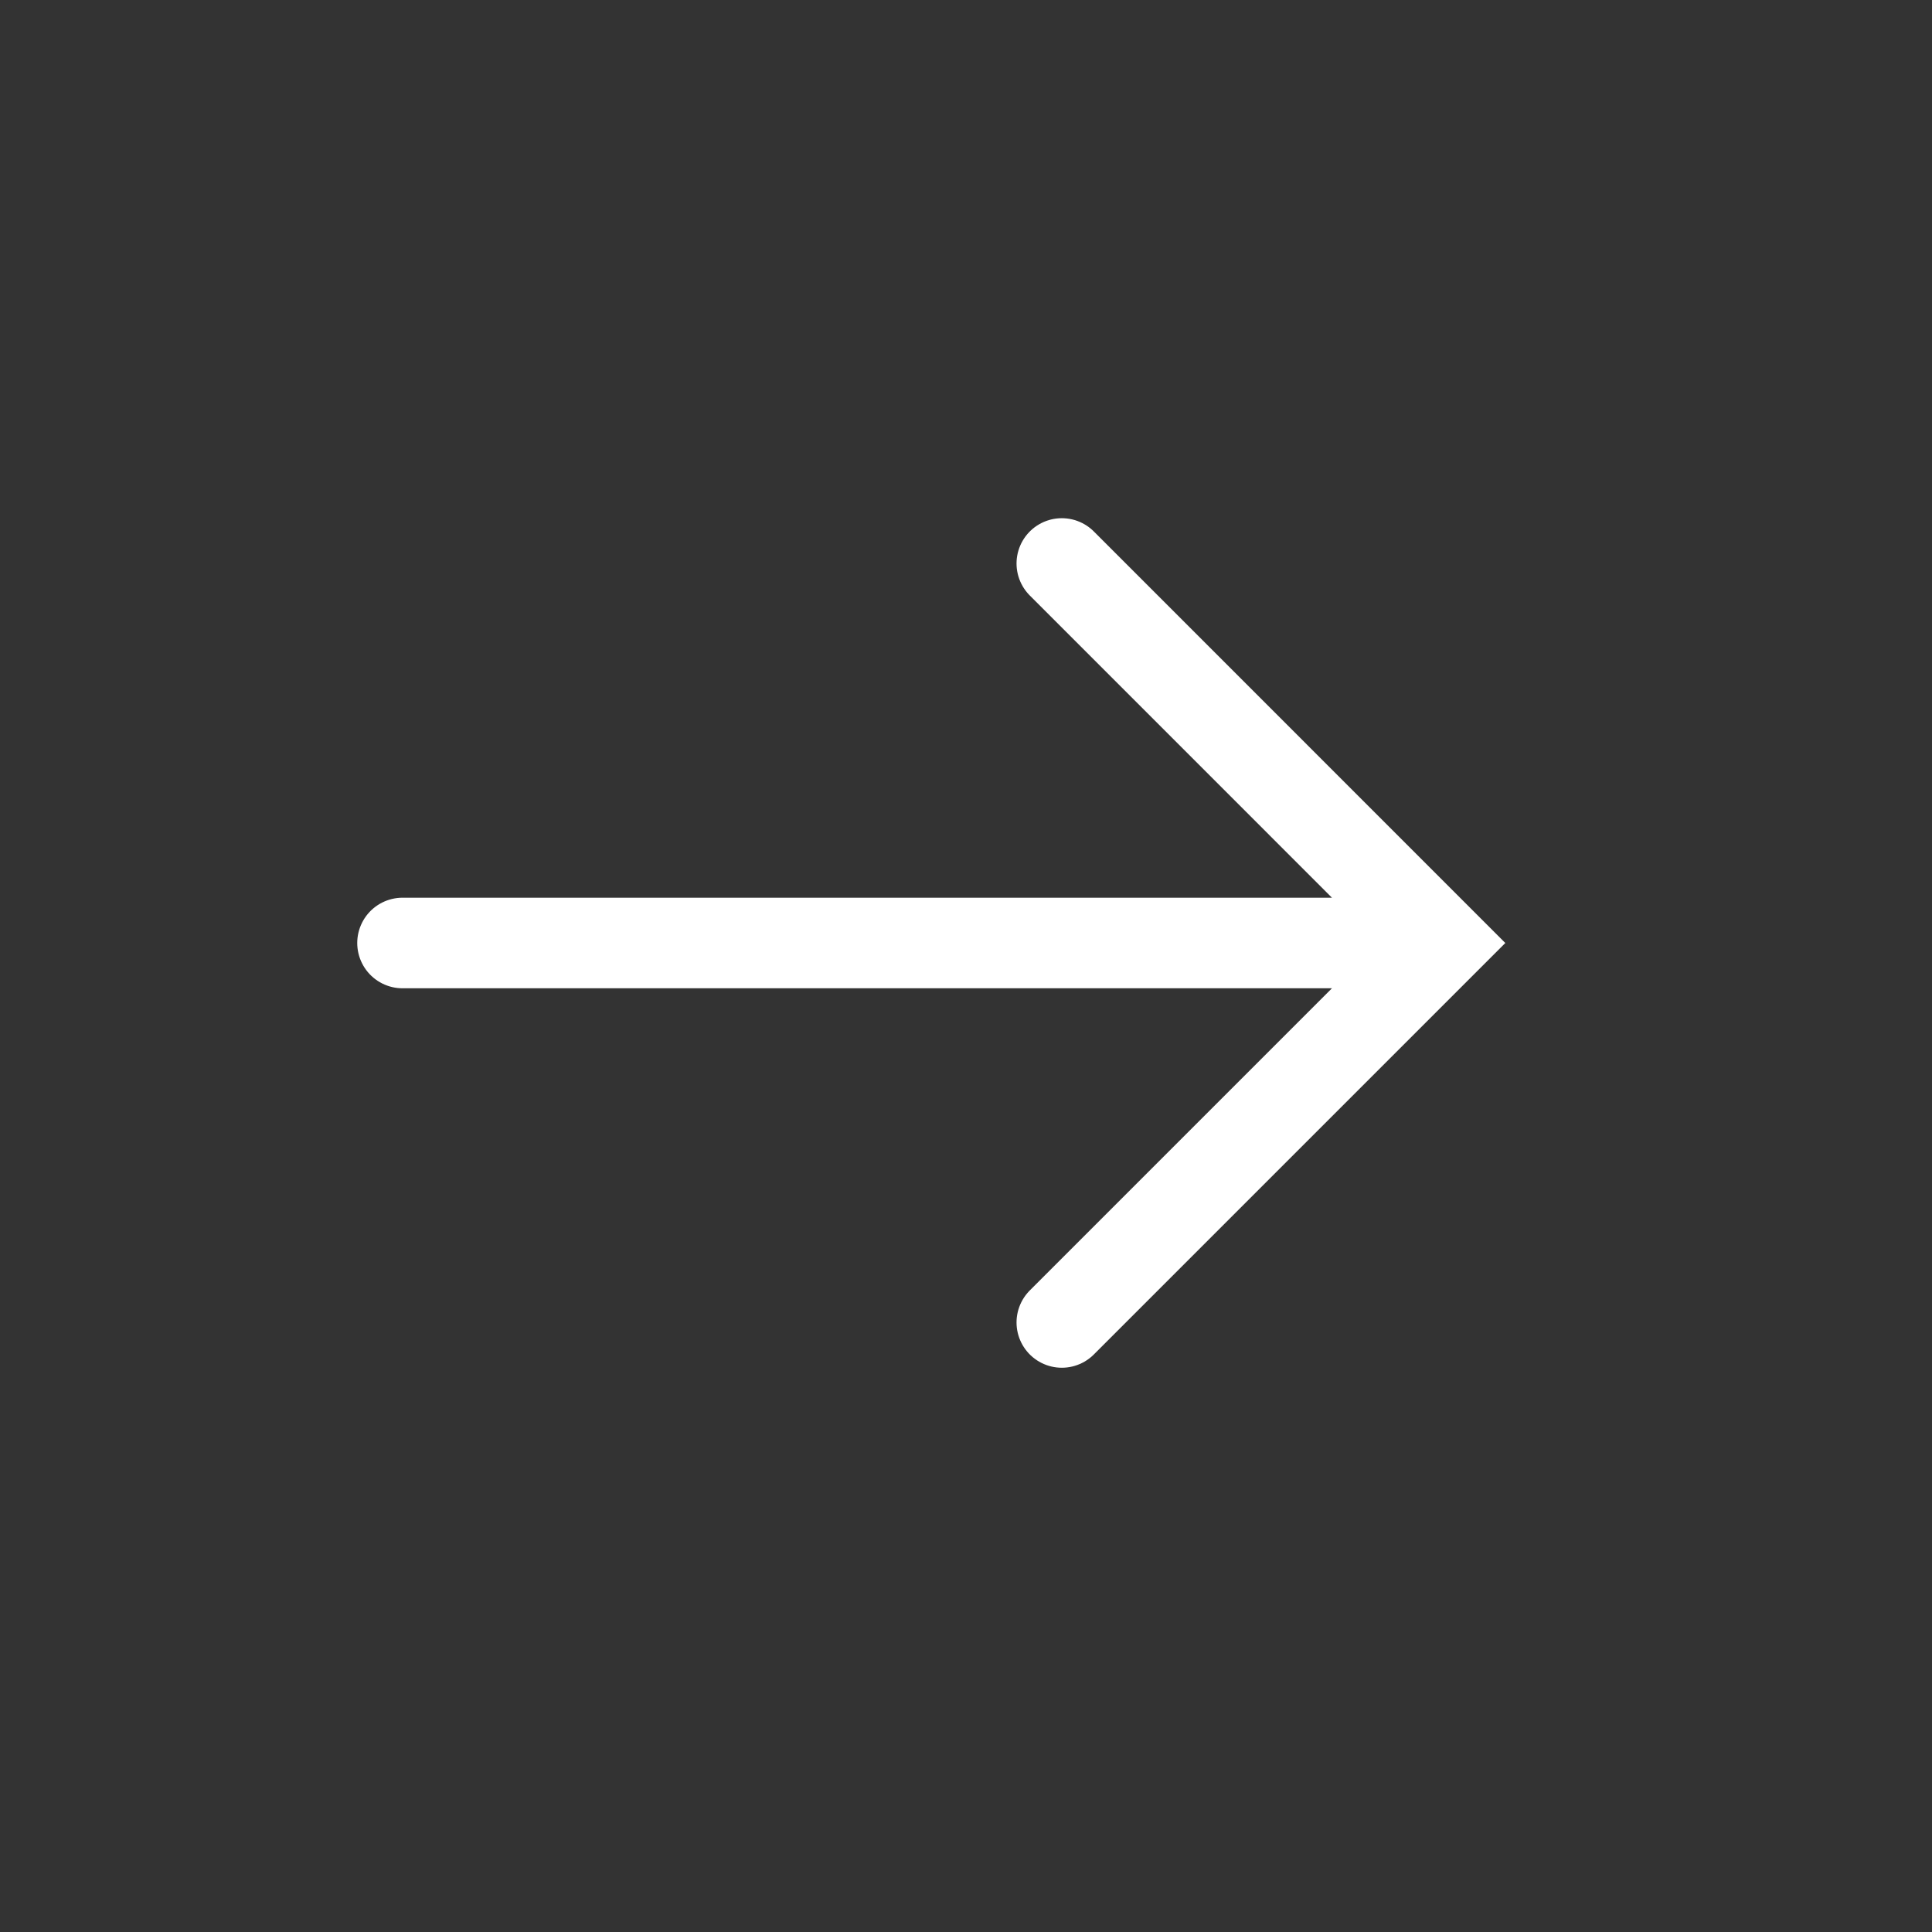
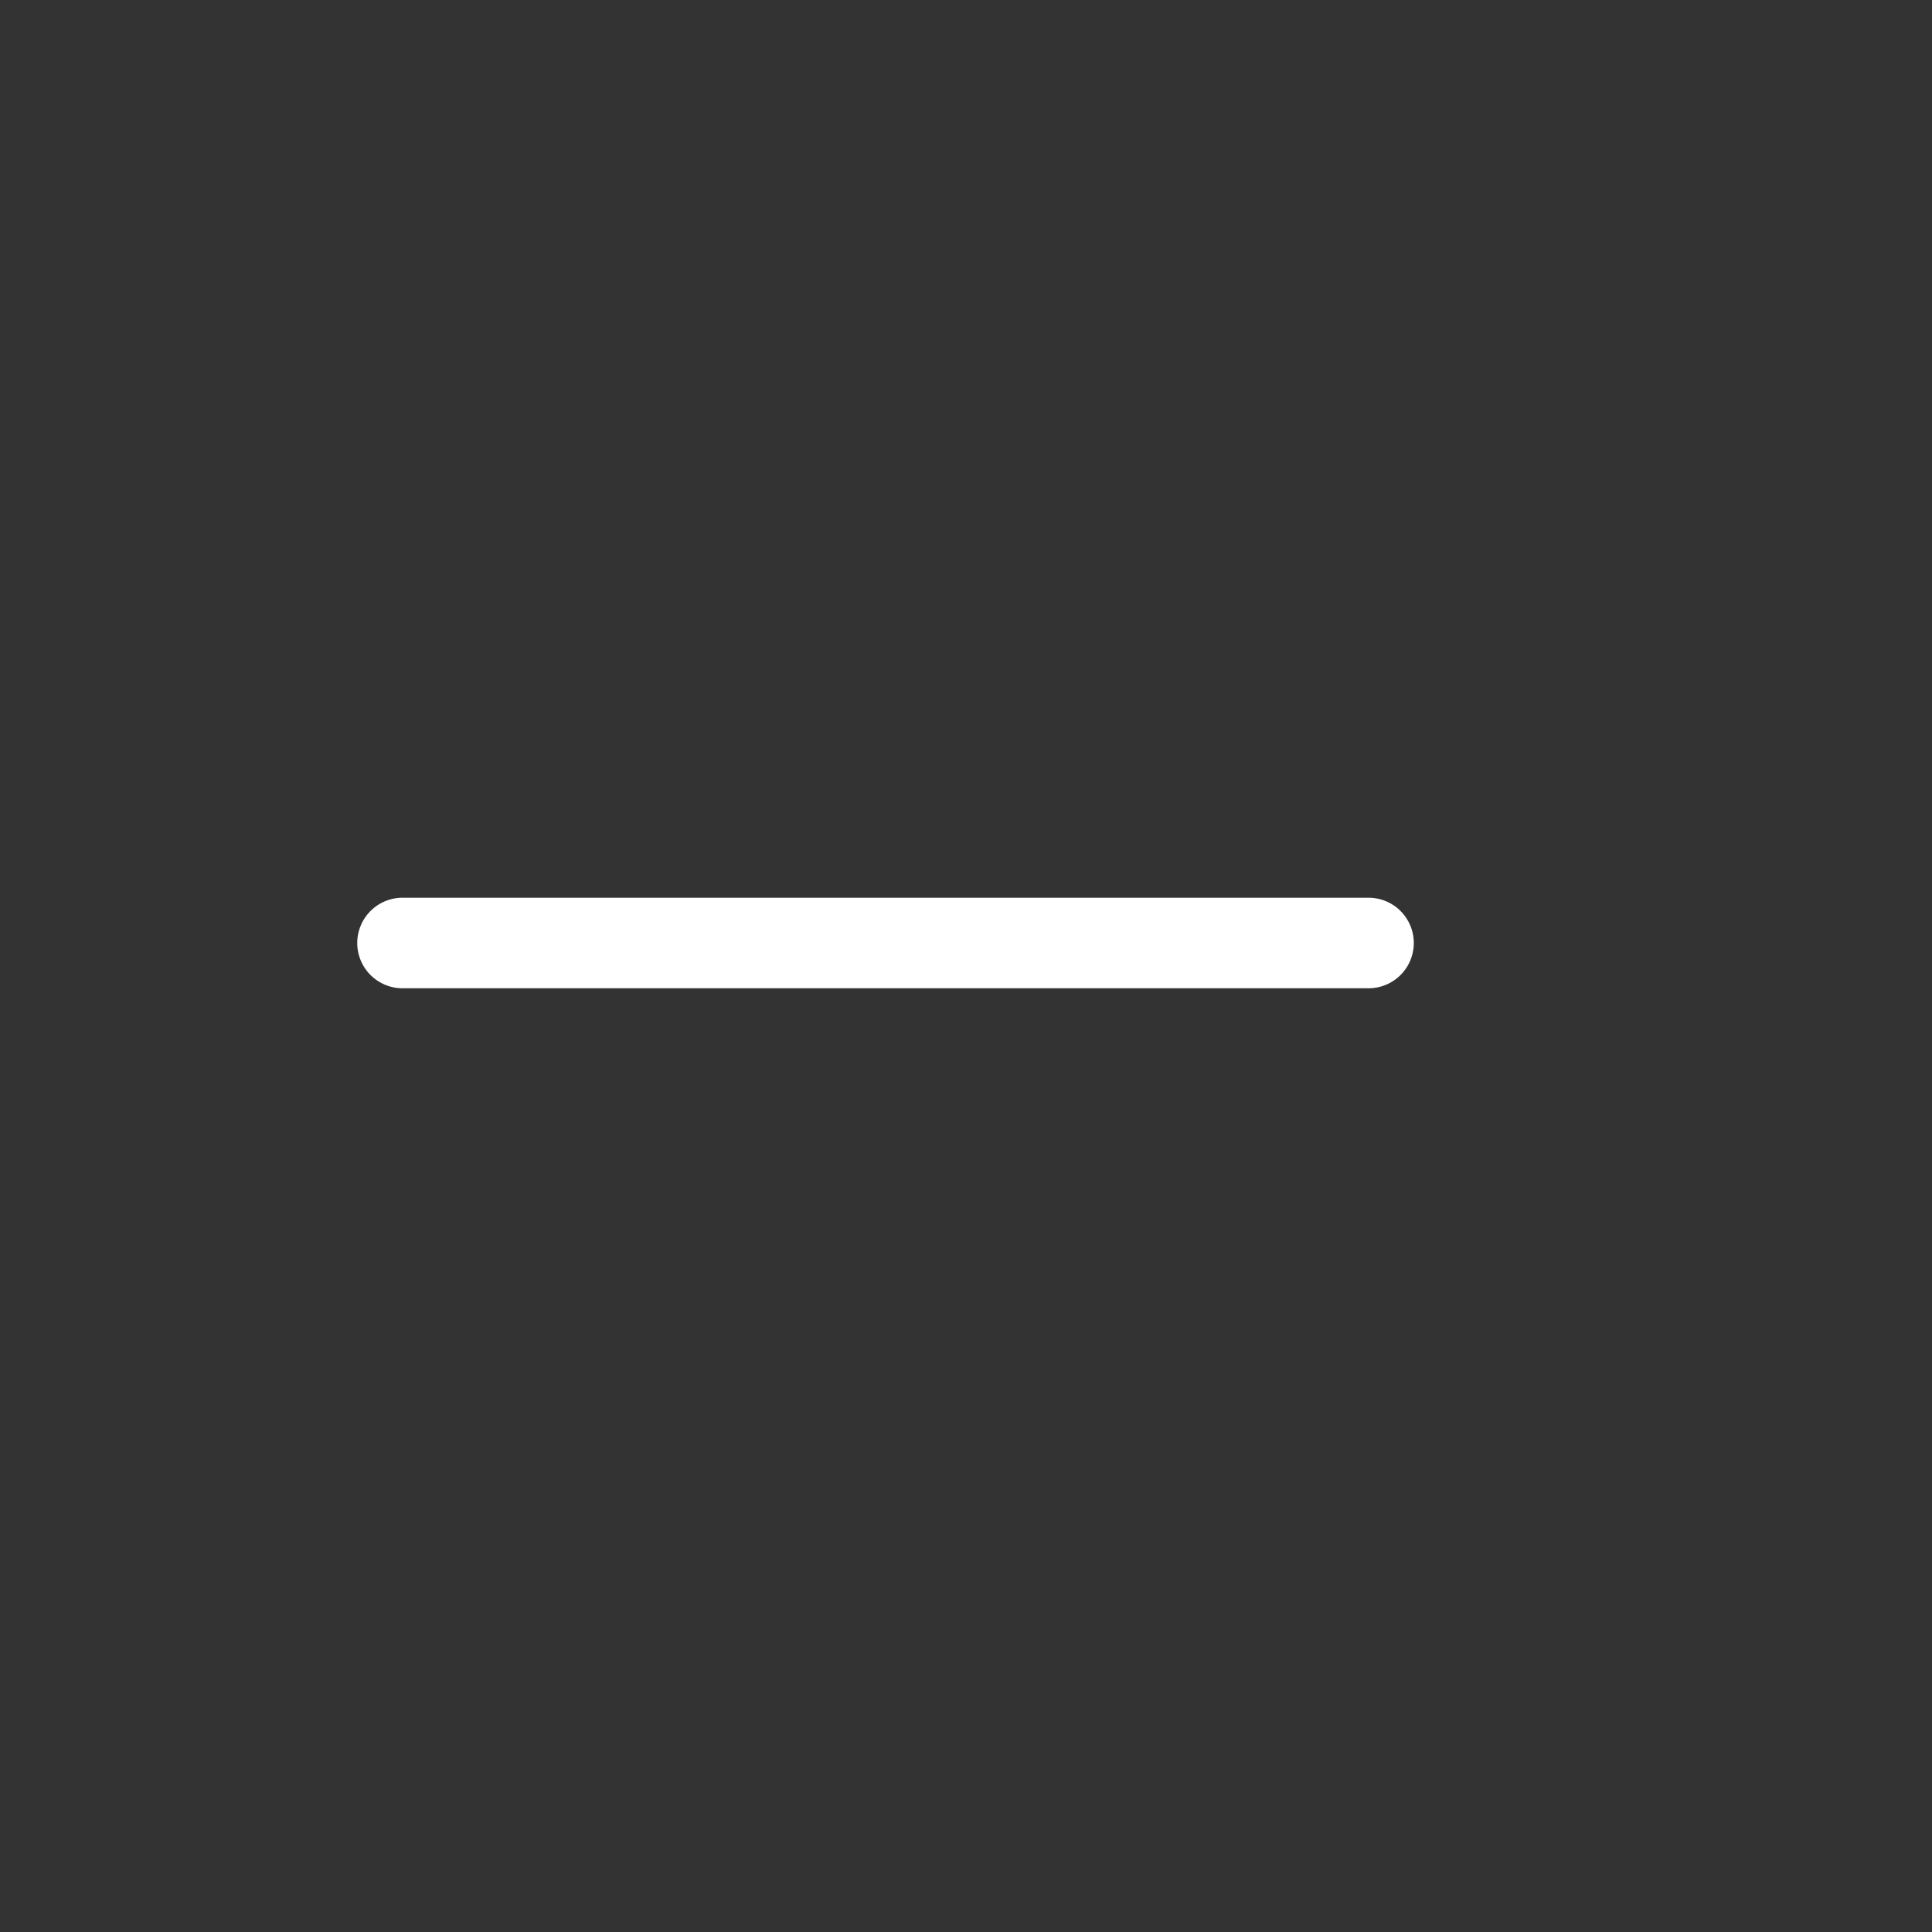
<svg xmlns="http://www.w3.org/2000/svg" width="32" height="32" viewBox="0 0 32 32" fill="none">
  <rect x="0" y="0" width="32" height="32" fill="#333333" stroke="none" />
-   <path d="M6.667 15.619h16M17.587 9.333l6.285 6.286-6.285 6.285" stroke="#fff" stroke-width="1.5" stroke-linecap="round" />
+   <path d="M6.667 15.619h16M17.587 9.333" stroke="#fff" stroke-width="1.5" stroke-linecap="round" />
</svg>